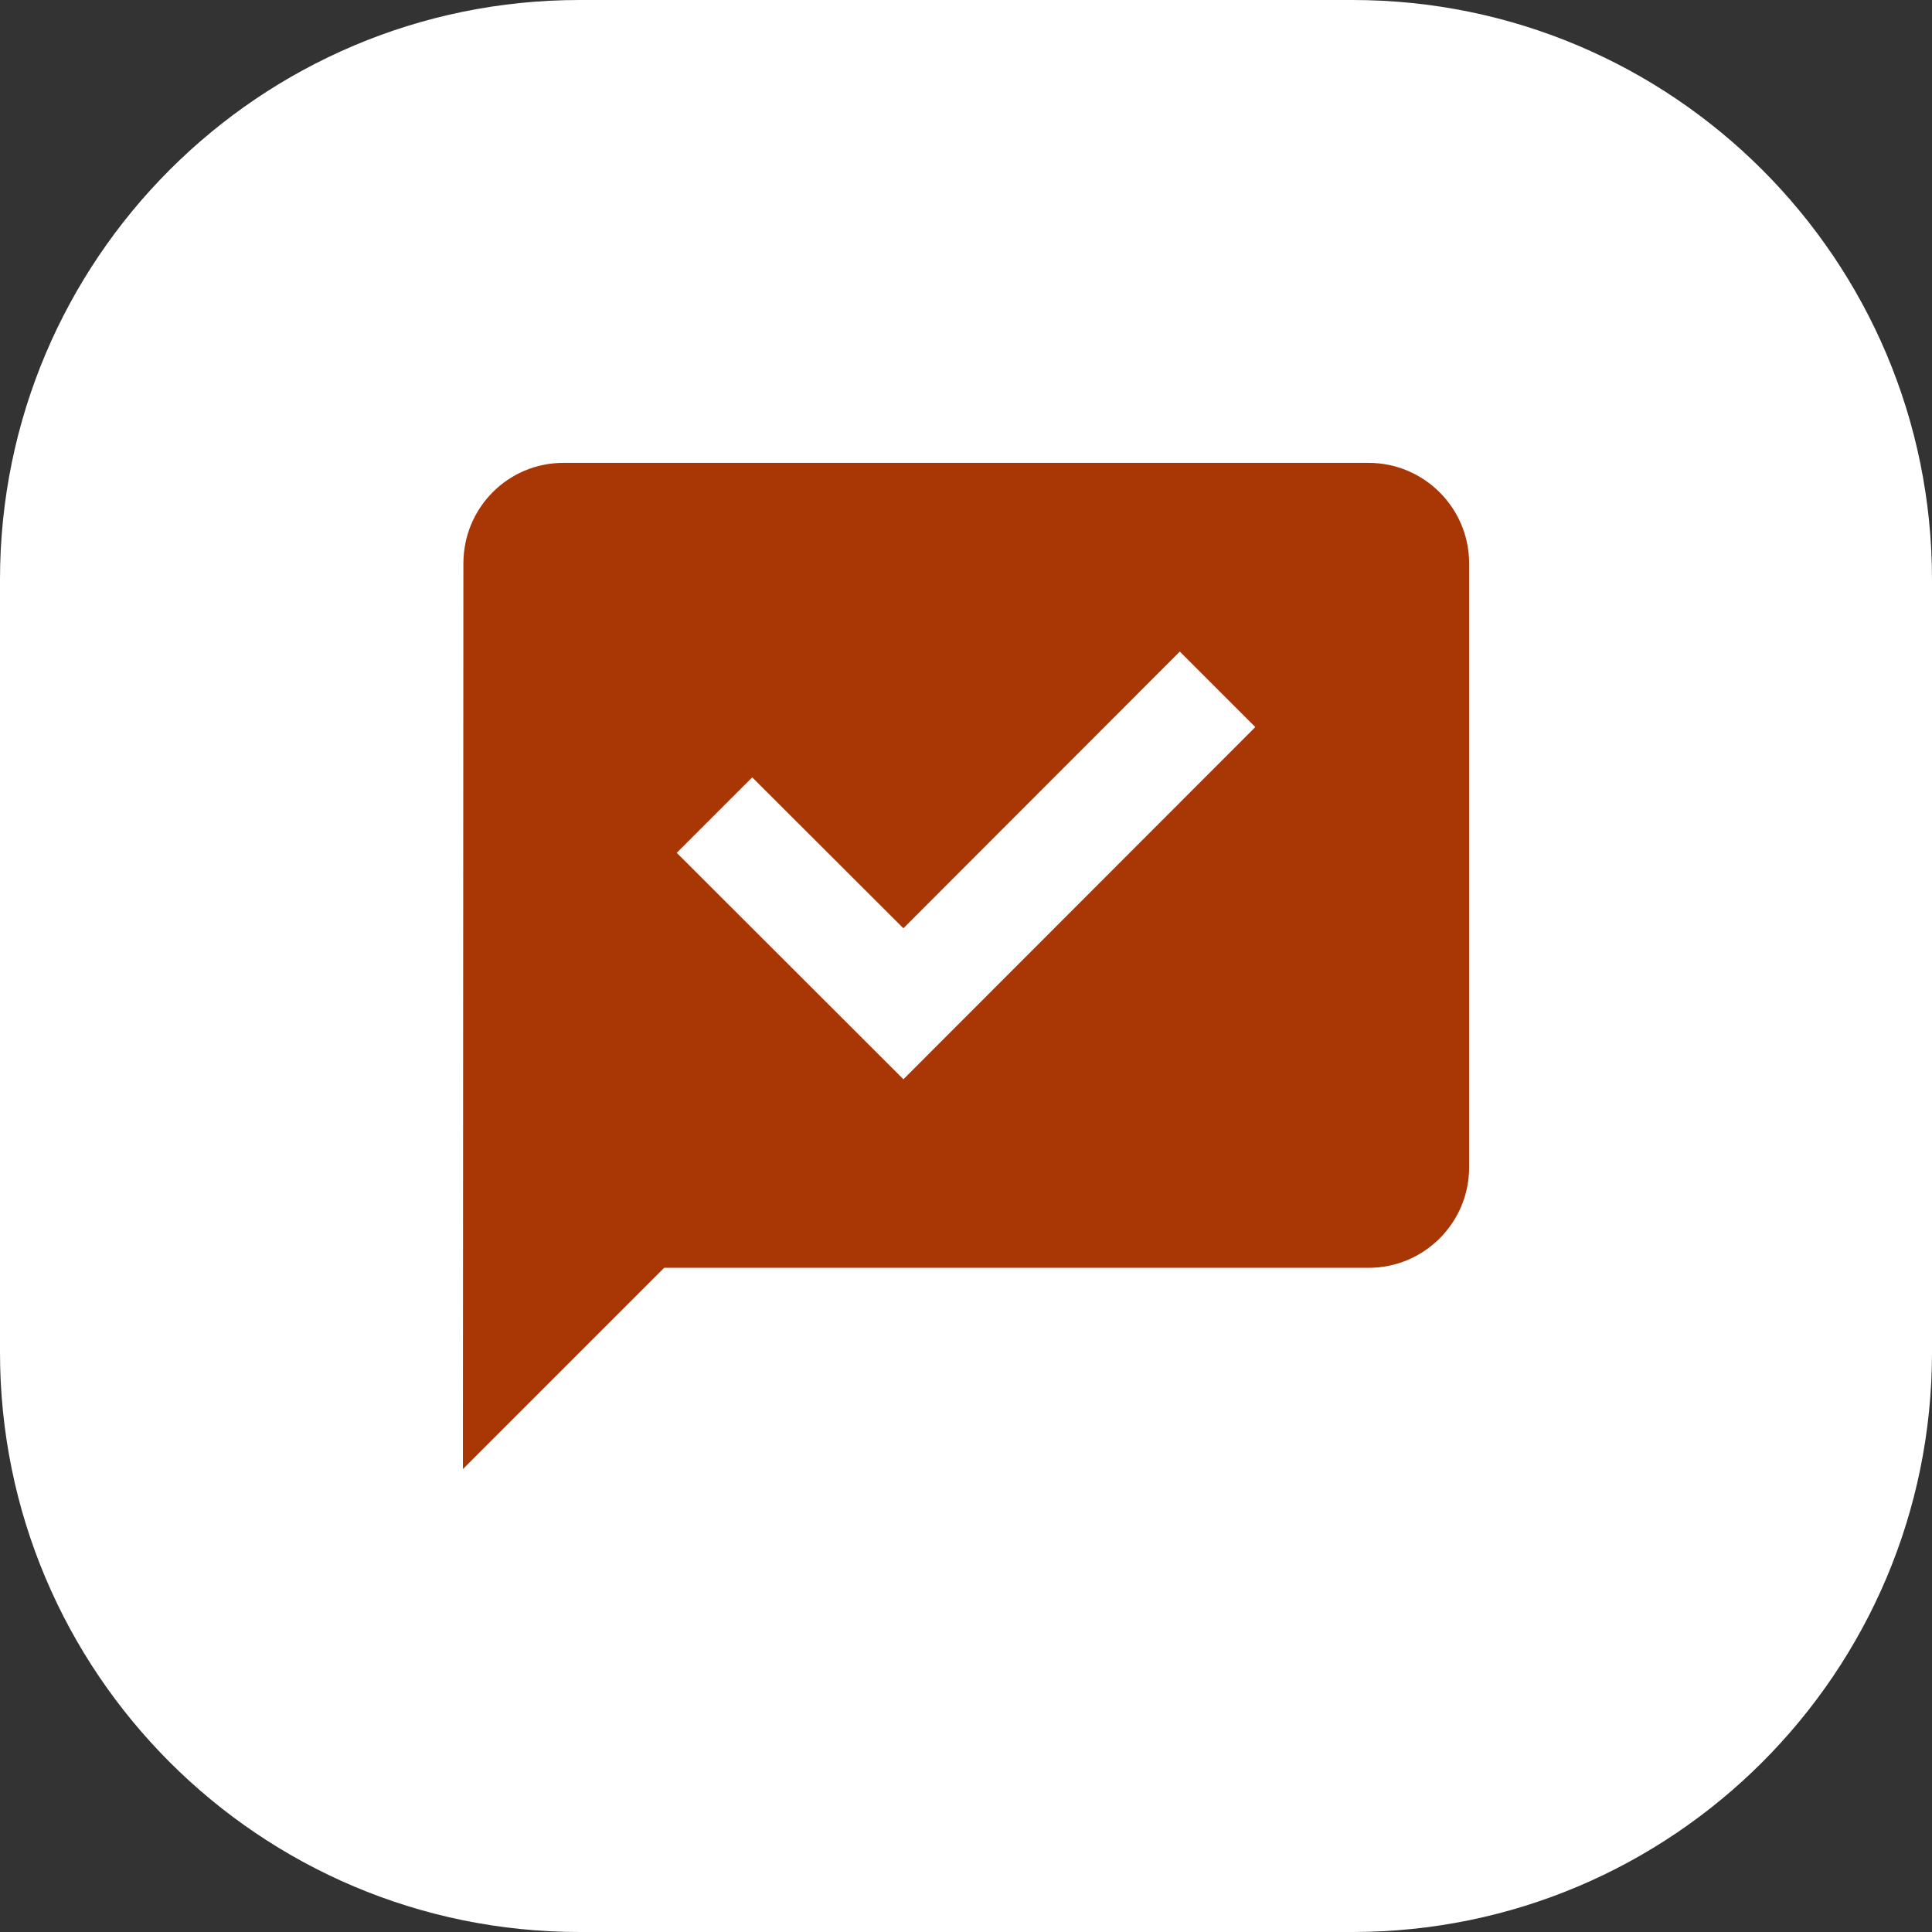
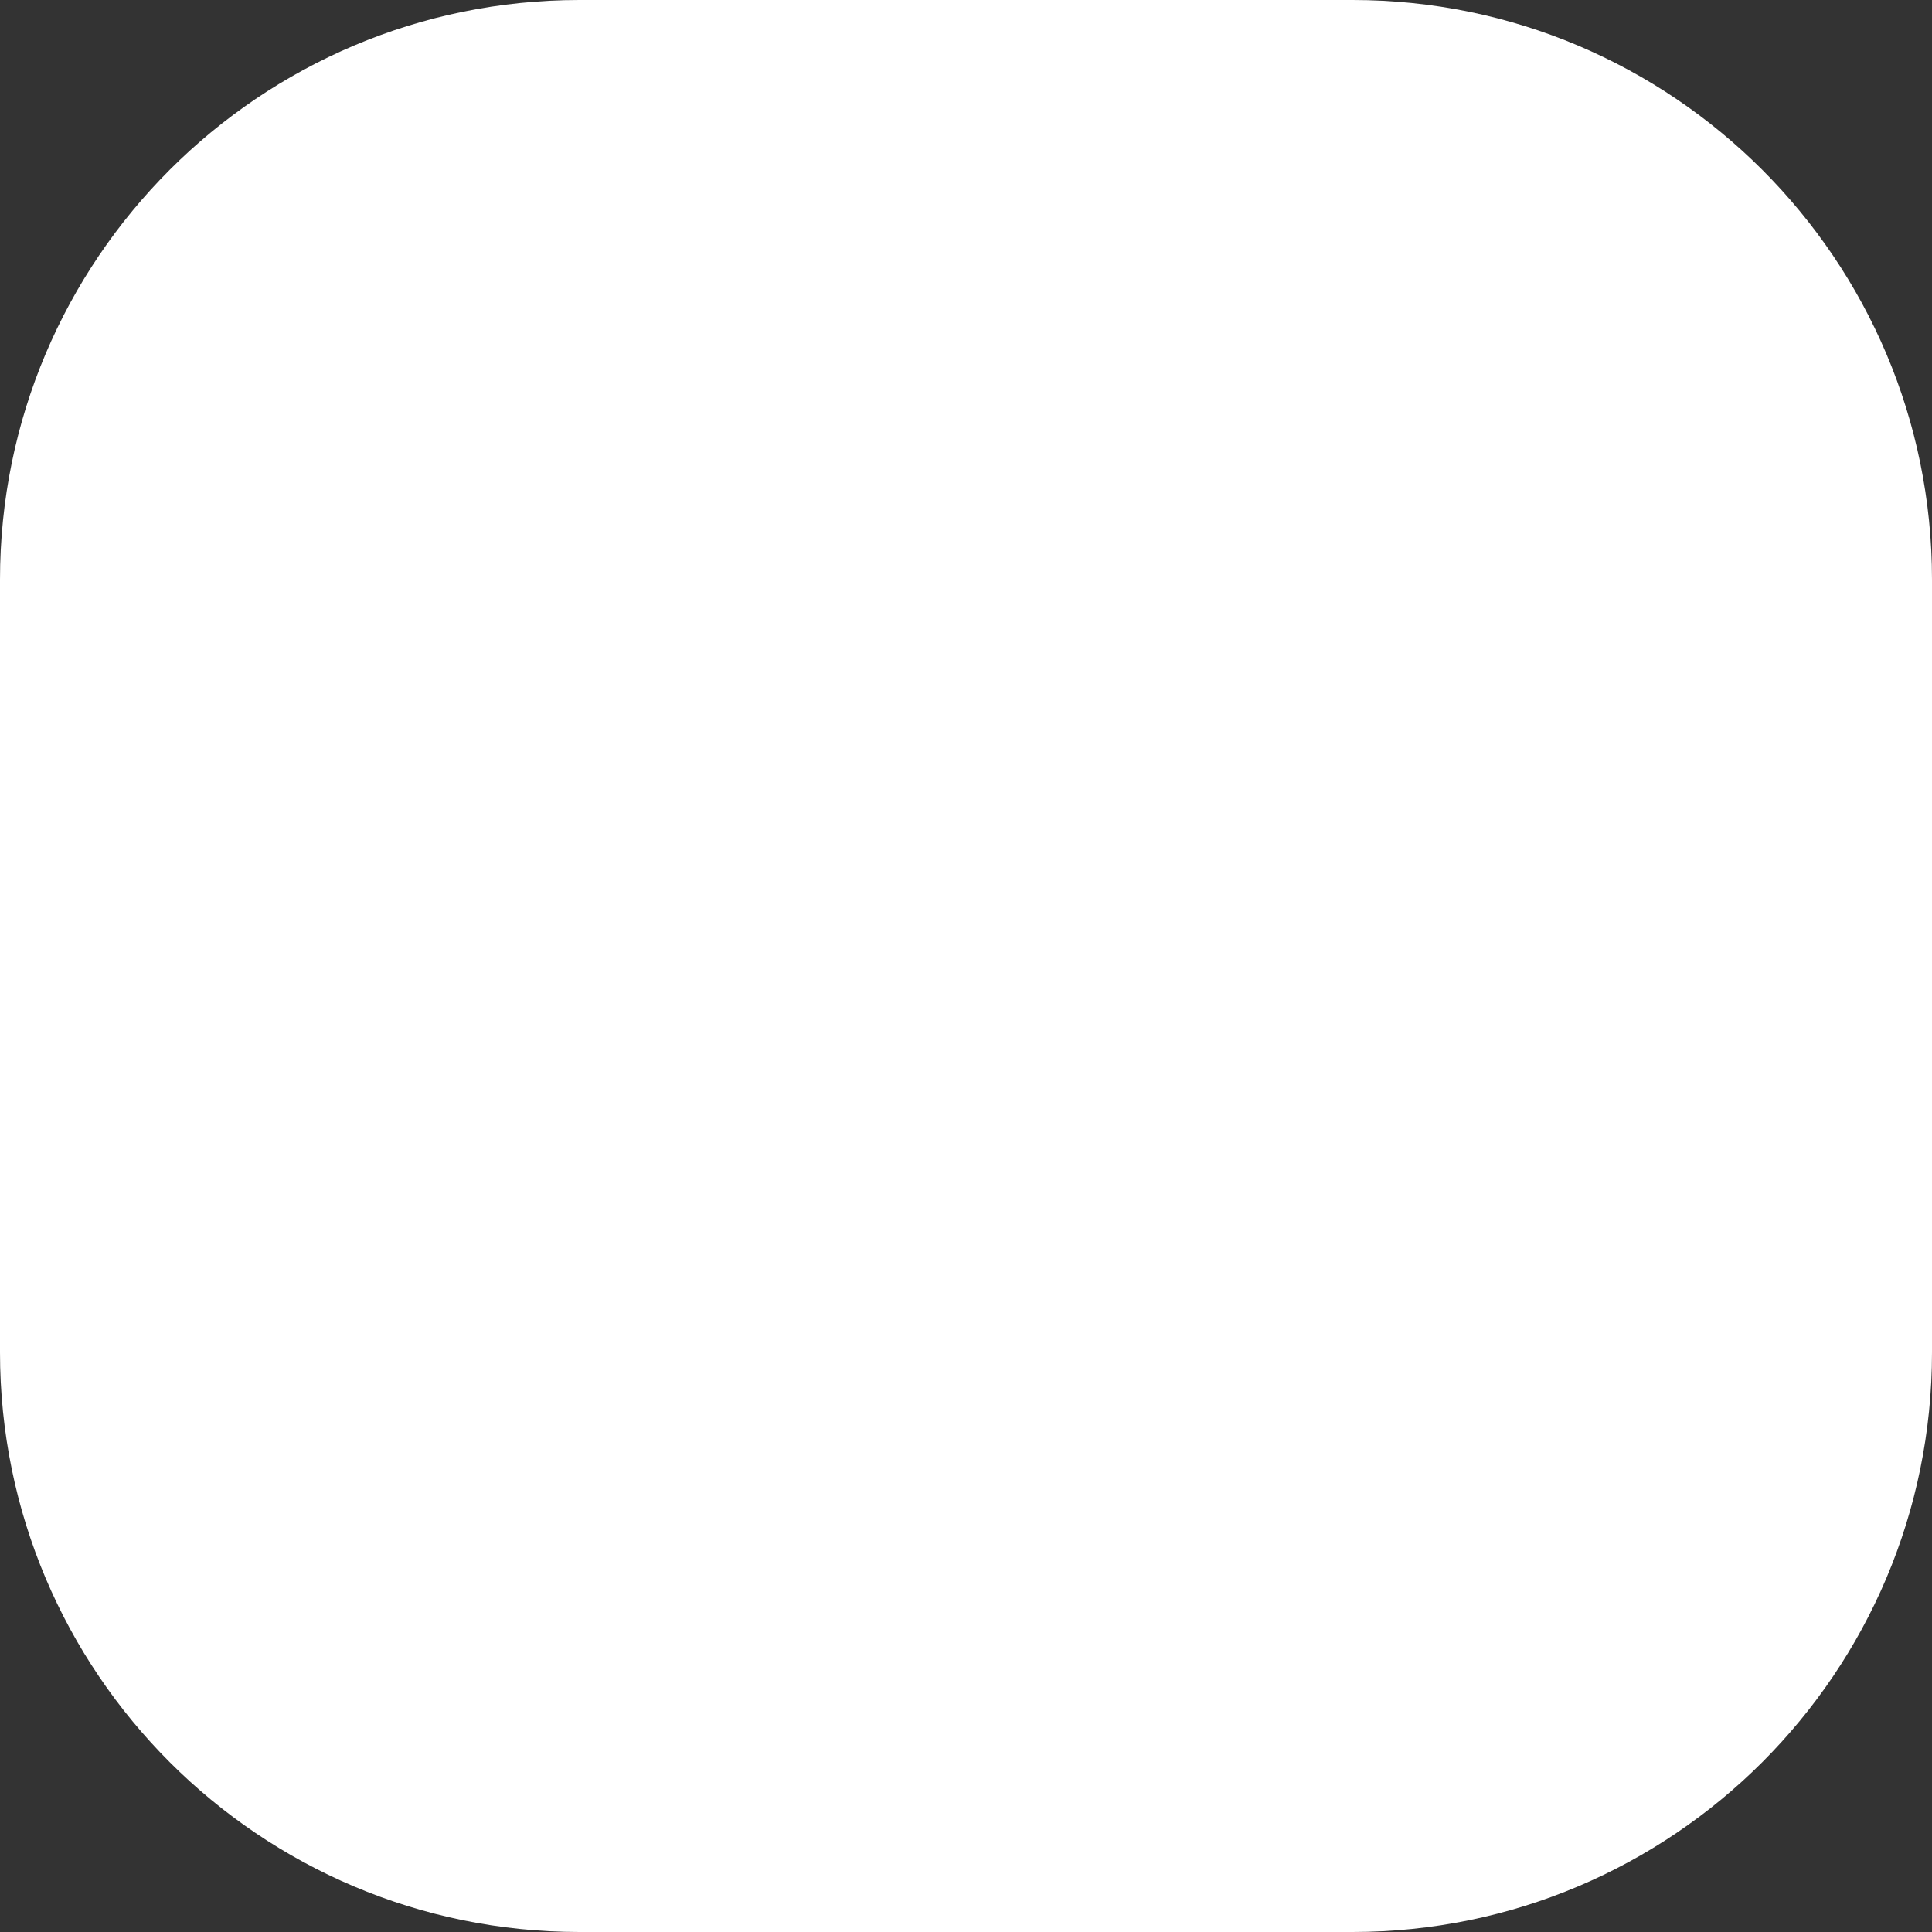
<svg xmlns="http://www.w3.org/2000/svg" id="Layer_1" x="0px" y="0px" width="40px" height="40px" viewBox="0 0 40 40" xml:space="preserve">
  <rect x="0" y="0" width="40" height="40" fill="#333333" stroke="none" />
  <path fill="#FFFFFF" d="M28,40H12C5.373,40,0,34.627,0,28V12C0,5.373,5.373,0,12,0h16c6.627,0,12,5.373,12,12v16 C40,34.627,34.627,40,28,40z" />
  <g>
-     <rect x="7.5" y="7.5" fill="#FFFFFF" width="25" height="25" />
-     <path fill="#A93605" d="M28.333,9.583H11.667c-1.151,0-2.073,0.932-2.073,2.083l-0.01,18.75l4.167-4.167h14.583 c1.151,0,2.083-0.932,2.083-2.083v-12.5C30.417,10.516,29.484,9.583,28.333,9.583z M24.427,13.49l1.563,1.563l-7.286,7.292 l-4.693-4.688l1.563-1.563l3.13,3.125L24.427,13.49z" />
-   </g>
+     </g>
</svg>